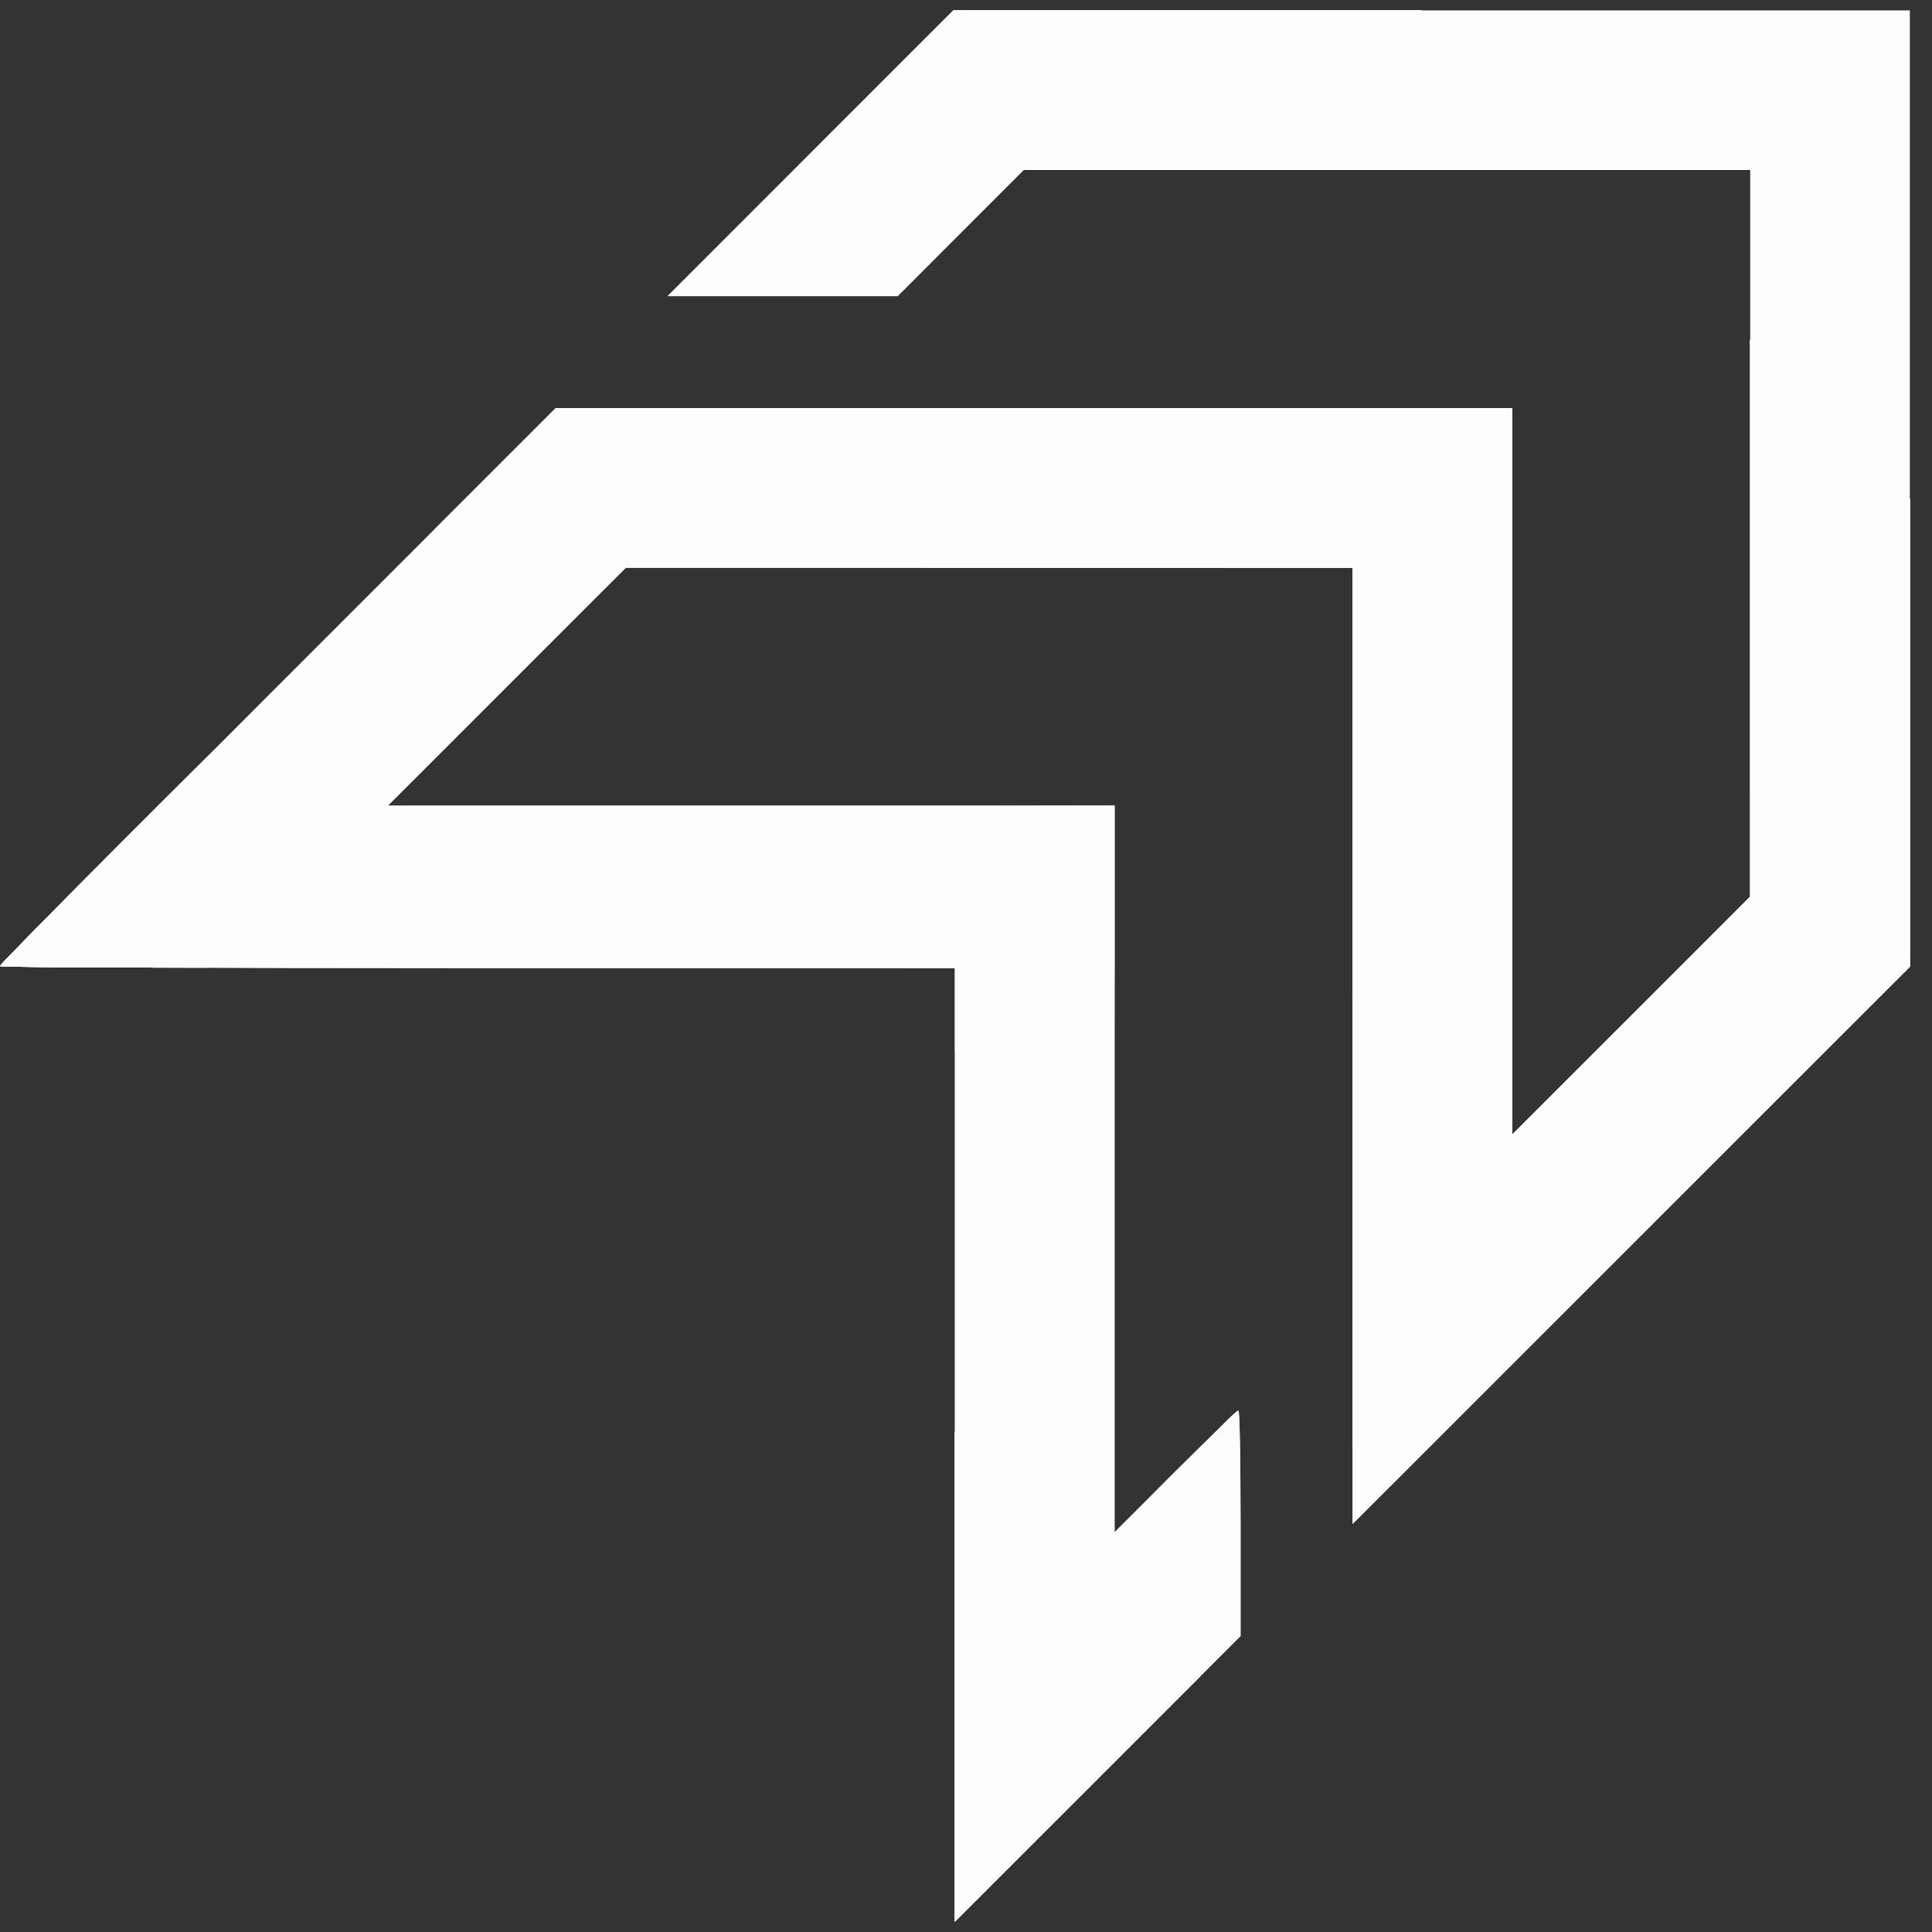
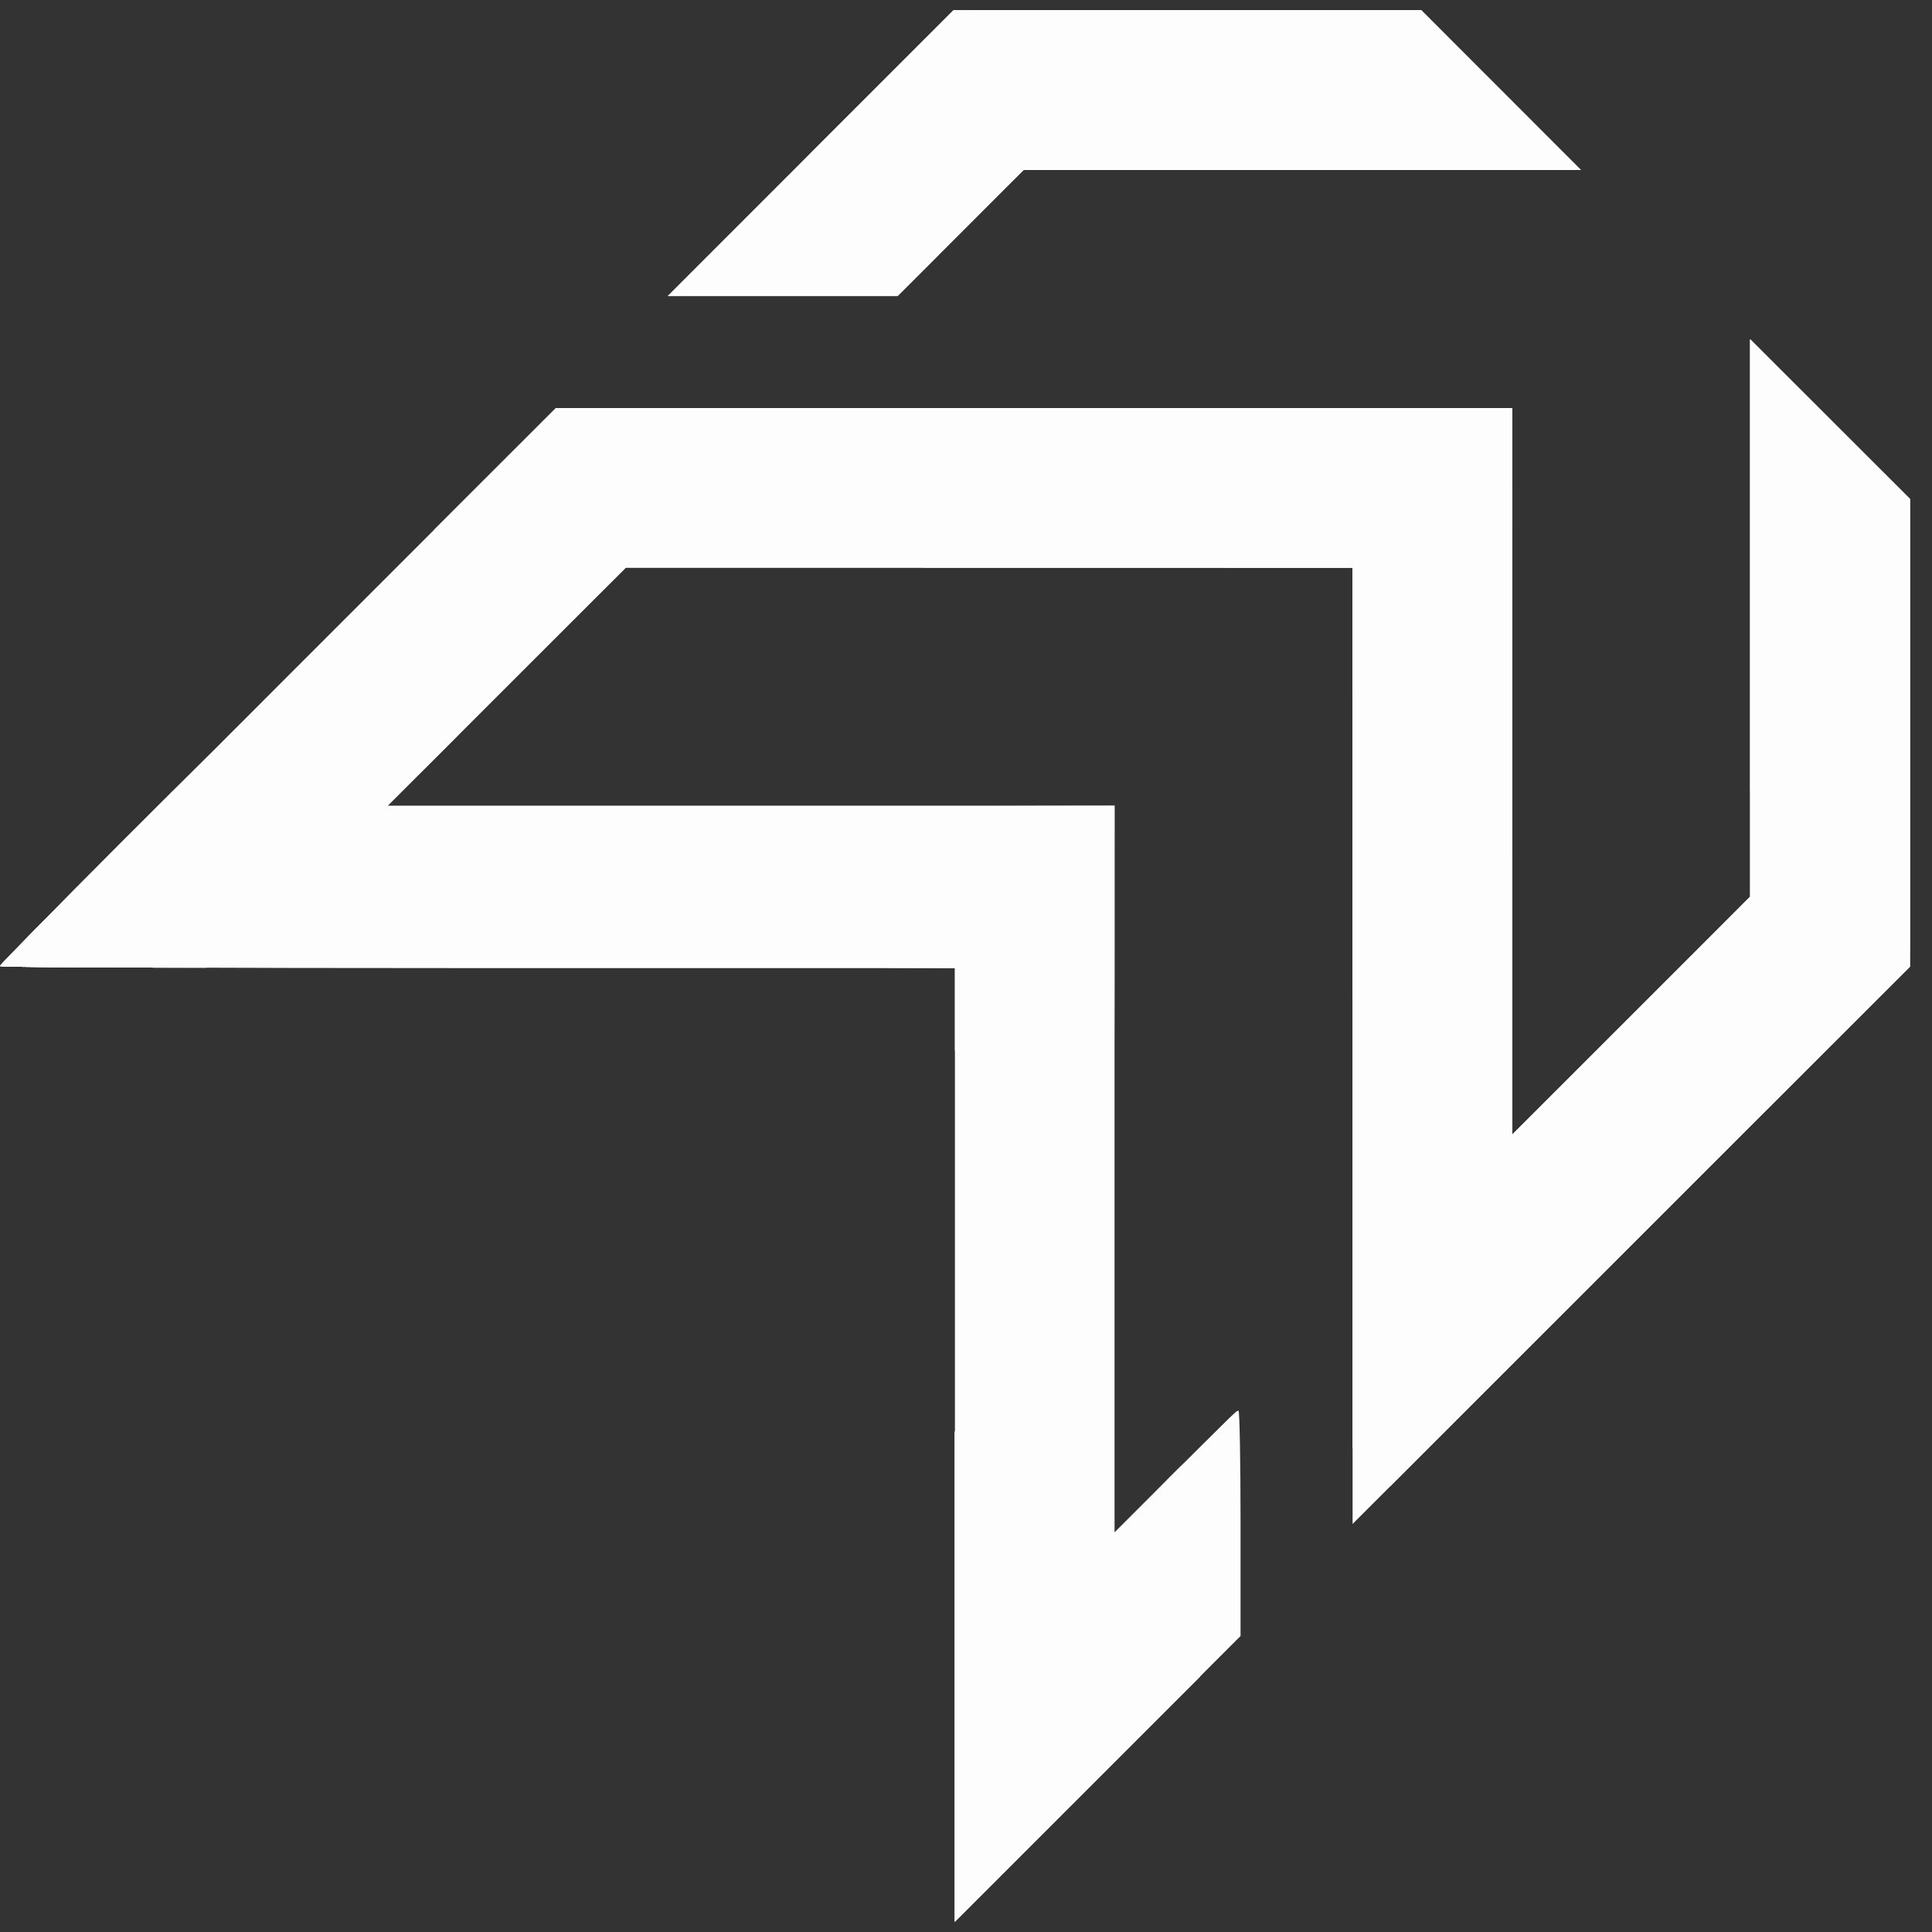
<svg xmlns="http://www.w3.org/2000/svg" width="64" height="64" viewBox="0 0 64 64" fill="none">
  <rect x="0" y="0" width="64" height="64" fill="#333333" stroke="none" />
-   <path fill-rule="evenodd" clip-rule="evenodd" d="M26.855 5.075L22.125 9.806H25.929H29.733L31.819 7.719L33.904 5.632H45.941H57.978V17.668V29.705L54.036 33.647L50.093 37.588V25.553V13.517H34.253H18.413L9.207 22.724C4.143 27.788 0 31.962 0 32C0 32.038 7.117 32.07 15.816 32.07H31.633V47.863V63.656L36.364 58.925L41.095 54.195V50.461C41.095 48.407 41.064 46.727 41.026 46.727C40.988 46.727 40.049 47.634 38.939 48.743L36.921 50.76V38.725V26.689H24.885H12.849L16.791 22.747L20.732 18.804H32.769H44.806V34.644V50.483L54.036 41.254L63.266 32.024V16.184V0.344H47.426H31.586L26.855 5.075Z" fill="#FDFDFD" />
  <path fill-rule="evenodd" clip-rule="evenodd" d="M26.855 5.075L22.125 9.806H25.929H29.733L31.819 7.719L33.904 5.632H43.135H52.365L49.722 2.988L47.08 0.344H39.333H31.586L26.855 5.075ZM57.978 20.475V29.705L54.036 33.647L50.093 37.588V25.553V13.517H34.253H18.413L9.207 22.724C4.143 27.788 0 31.962 0 32C0 32.038 7.117 32.07 15.816 32.07H31.633V47.863V63.656L36.364 58.925L41.095 54.195V50.461C41.095 48.407 41.064 46.727 41.026 46.727C40.988 46.727 40.049 47.634 38.939 48.743L36.921 50.76V38.725V26.689H24.885H12.849L16.791 22.747L20.732 18.804H32.769H44.806V34.644V50.483L54.036 41.254L63.266 32.024V24.277V16.53L60.622 13.888L57.978 11.245V20.475Z" fill="#FDFDFD" />
  <path fill-rule="evenodd" clip-rule="evenodd" d="M26.855 5.075L22.125 9.806H25.929H29.733L31.819 7.719L33.904 5.632H43.135H52.365L49.722 2.988L47.08 0.344H39.333H31.586L26.855 5.075ZM57.978 20.475V29.705L54.036 33.647L50.093 37.588V25.553V13.517H34.254H18.416L16.397 15.534L14.379 17.55L16.256 19.43L18.134 21.309L15.445 24.022C13.966 25.515 14.551 24.951 16.745 22.77L20.734 18.804H32.77H44.806V33.389V47.974L45.431 48.604L46.055 49.234L54.661 40.629L63.266 32.024V24.277V16.53L60.622 13.888L57.978 11.245V20.475ZM4.012 27.919C1.805 30.126 0 31.962 0 32.001C0 32.038 3.914 32.062 8.697 32.051C13.48 32.041 17.12 32.019 16.786 32.001L16.179 31.969L12.148 27.938C9.932 25.721 8.097 23.906 8.071 23.906C8.045 23.906 6.218 25.712 4.012 27.919ZM24.373 26.776L23.652 26.828L26.204 29.378C28.237 31.41 28.724 31.942 28.594 31.992C28.505 32.028 29.153 32.06 30.033 32.063L31.633 32.07V33.439V34.807L34.216 37.389L36.799 39.971L36.859 38.919C36.892 38.341 36.92 35.352 36.92 32.278L36.921 26.689L31.007 26.706C27.754 26.716 24.769 26.747 24.373 26.776ZM38.914 48.791L36.874 50.855L38.938 48.815C40.074 47.693 41.002 46.764 41.002 46.751C41.002 46.685 40.81 46.873 38.914 48.791ZM31.633 55.539V63.656L35.691 59.598L39.75 55.539L35.691 51.481L31.633 47.423V55.539Z" fill="#FDFDFD" />
  <path fill-rule="evenodd" clip-rule="evenodd" d="M26.855 5.075L22.125 9.806H25.929H29.733L31.819 7.719L33.904 5.632H43.135H52.365L49.722 2.988L47.08 0.344H39.333H31.586L26.855 5.075ZM57.978 20.475V29.705L54.036 33.647L50.093 37.588V25.553V13.517H37.687H25.28L27.922 16.16L30.565 18.804H37.685H44.806V25.924V33.044L49.164 37.402L53.522 41.76L58.394 36.893L63.266 32.027V24.279V16.53L60.622 13.888L57.978 11.245V20.475ZM4.012 27.919C1.805 30.126 0 31.962 0 32.001C0 32.038 3.914 32.062 8.697 32.051C13.48 32.041 17.12 32.019 16.786 32.001L16.179 31.969L12.148 27.938C9.932 25.721 8.097 23.906 8.071 23.906C8.045 23.906 6.218 25.712 4.012 27.919ZM13.96 25.507L12.755 26.736L13.984 25.531C15.126 24.412 15.255 24.277 15.189 24.277C15.175 24.277 14.622 24.831 13.96 25.507ZM31.633 55.539V63.656L35.691 59.598L39.75 55.539L35.691 51.481L31.633 47.423V55.539ZM38.079 49.626L36.874 50.855L38.103 49.65C38.779 48.987 39.333 48.434 39.333 48.421C39.333 48.354 39.198 48.484 38.079 49.626Z" fill="#FDFDFD" />
  <path fill-rule="evenodd" clip-rule="evenodd" d="M29.221 2.709L26.857 5.075L28.735 6.955L30.613 8.835L30.312 9.158C30.146 9.336 30.887 8.615 31.959 7.556L33.907 5.632H43.136H52.365L49.722 2.988L47.08 0.344H39.332H31.585L29.221 2.709ZM57.978 20.474V29.703L56.053 31.651C54.995 32.723 54.274 33.464 54.452 33.298L54.775 32.996L56.655 34.875L58.535 36.753L60.901 34.389L63.266 32.025V24.277V16.53L60.622 13.888L57.978 11.245V20.474ZM37.941 16.16L40.584 18.804H42.695H44.806V20.915V23.026L47.449 25.669L50.093 28.311V20.914V13.517H42.696H35.298L37.941 16.16ZM4.012 27.919C1.805 30.126 0 31.962 0 32.001C0 32.038 3.914 32.062 8.697 32.051C13.48 32.041 17.12 32.019 16.786 32.001L16.179 31.969L12.148 27.938C9.932 25.721 8.097 23.906 8.071 23.906C8.045 23.906 6.218 25.712 4.012 27.919ZM13.96 25.507L12.755 26.736L13.984 25.531C15.126 24.412 15.255 24.277 15.189 24.277C15.175 24.277 14.622 24.831 13.96 25.507ZM31.633 55.539V63.656L35.691 59.598L39.75 55.539L35.691 51.481L31.633 47.423V55.539ZM38.079 49.626L36.874 50.855L38.103 49.65C38.779 48.987 39.333 48.434 39.333 48.421C39.333 48.354 39.198 48.484 38.079 49.626Z" fill="#FDFDFD" />
-   <path fill-rule="evenodd" clip-rule="evenodd" d="M34.787 2.988L37.43 5.632H44.897H52.365L49.722 2.988L47.08 0.344H39.612H32.144L34.787 2.988ZM57.978 18.713V26.18L60.622 28.823L63.266 31.465V23.998V16.53L60.622 13.888L57.978 11.245V18.713ZM47.681 15.882C48.982 17.183 50.056 18.248 50.069 18.248C50.083 18.248 50.093 17.183 50.093 15.882V13.517H47.705H45.317L47.681 15.882ZM4.012 27.919C1.805 30.126 0 31.962 0 32.001C0 32.038 3.914 32.062 8.697 32.051C13.48 32.041 17.12 32.019 16.786 32.001L16.179 31.969L12.148 27.938C9.932 25.721 8.097 23.906 8.071 23.906C8.045 23.906 6.218 25.712 4.012 27.919ZM13.96 25.507L12.755 26.736L13.984 25.531C15.126 24.412 15.255 24.277 15.189 24.277C15.175 24.277 14.622 24.831 13.96 25.507ZM31.633 55.539V63.656L35.691 59.598L39.75 55.539L35.691 51.481L31.633 47.423V55.539ZM38.079 49.626L36.874 50.855L38.103 49.65C38.779 48.987 39.333 48.434 39.333 48.421C39.333 48.354 39.198 48.484 38.079 49.626Z" fill="#FDFDFD" />
+   <path fill-rule="evenodd" clip-rule="evenodd" d="M34.787 2.988L37.43 5.632H44.897H52.365L49.722 2.988L47.08 0.344H39.612H32.144L34.787 2.988ZM57.978 18.713V26.18L60.622 28.823L63.266 31.465V23.998V16.53L60.622 13.888L57.978 11.245V18.713ZM47.681 15.882C48.982 17.183 50.056 18.248 50.069 18.248C50.083 18.248 50.093 17.183 50.093 15.882V13.517H47.705H45.317ZM4.012 27.919C1.805 30.126 0 31.962 0 32.001C0 32.038 3.914 32.062 8.697 32.051C13.48 32.041 17.12 32.019 16.786 32.001L16.179 31.969L12.148 27.938C9.932 25.721 8.097 23.906 8.071 23.906C8.045 23.906 6.218 25.712 4.012 27.919ZM13.96 25.507L12.755 26.736L13.984 25.531C15.126 24.412 15.255 24.277 15.189 24.277C15.175 24.277 14.622 24.831 13.96 25.507ZM31.633 55.539V63.656L35.691 59.598L39.75 55.539L35.691 51.481L31.633 47.423V55.539ZM38.079 49.626L36.874 50.855L38.103 49.65C38.779 48.987 39.333 48.434 39.333 48.421C39.333 48.354 39.198 48.484 38.079 49.626Z" fill="#FDFDFD" />
  <path fill-rule="evenodd" clip-rule="evenodd" d="M4.012 27.919C1.805 30.126 0 31.962 0 32.001C0 32.038 3.914 32.062 8.697 32.051C13.48 32.041 17.12 32.019 16.786 32.001L16.179 31.969L12.148 27.938C9.932 25.721 8.097 23.906 8.071 23.906C8.045 23.906 6.218 25.712 4.012 27.919ZM13.96 25.506L12.755 26.736L13.984 25.531C15.126 24.412 15.255 24.277 15.189 24.277C15.175 24.277 14.622 24.831 13.96 25.506ZM31.633 55.539V63.656L35.691 59.598L39.75 55.539L35.691 51.481L31.633 47.423V55.539ZM38.079 49.626L36.874 50.855L38.103 49.65C38.779 48.987 39.333 48.434 39.333 48.421C39.333 48.354 39.198 48.484 38.079 49.626Z" fill="#FDFDFD" />
-   <path fill-rule="evenodd" clip-rule="evenodd" d="M5.728 26.203L3.432 28.5L5.151 30.215L6.869 31.93L6.519 31.987C6.327 32.018 8.695 32.041 11.781 32.038C14.868 32.036 17.12 32.019 16.786 32.001L16.179 31.969L12.149 27.938C9.932 25.721 8.096 23.906 8.07 23.906C8.044 23.906 6.99 24.94 5.728 26.203ZM13.96 25.506L12.755 26.736L13.985 25.531C15.126 24.412 15.256 24.277 15.189 24.277C15.176 24.277 14.623 24.831 13.96 25.506ZM31.633 52.062V56.701L33.373 58.439L35.113 60.177L37.431 57.858L39.749 55.539L35.691 51.481L31.633 47.423V52.062ZM38.079 49.626L36.874 50.855L38.103 49.65C38.779 48.987 39.333 48.434 39.333 48.421C39.333 48.354 39.198 48.484 38.079 49.626Z" fill="#FDFDFD" />
</svg>